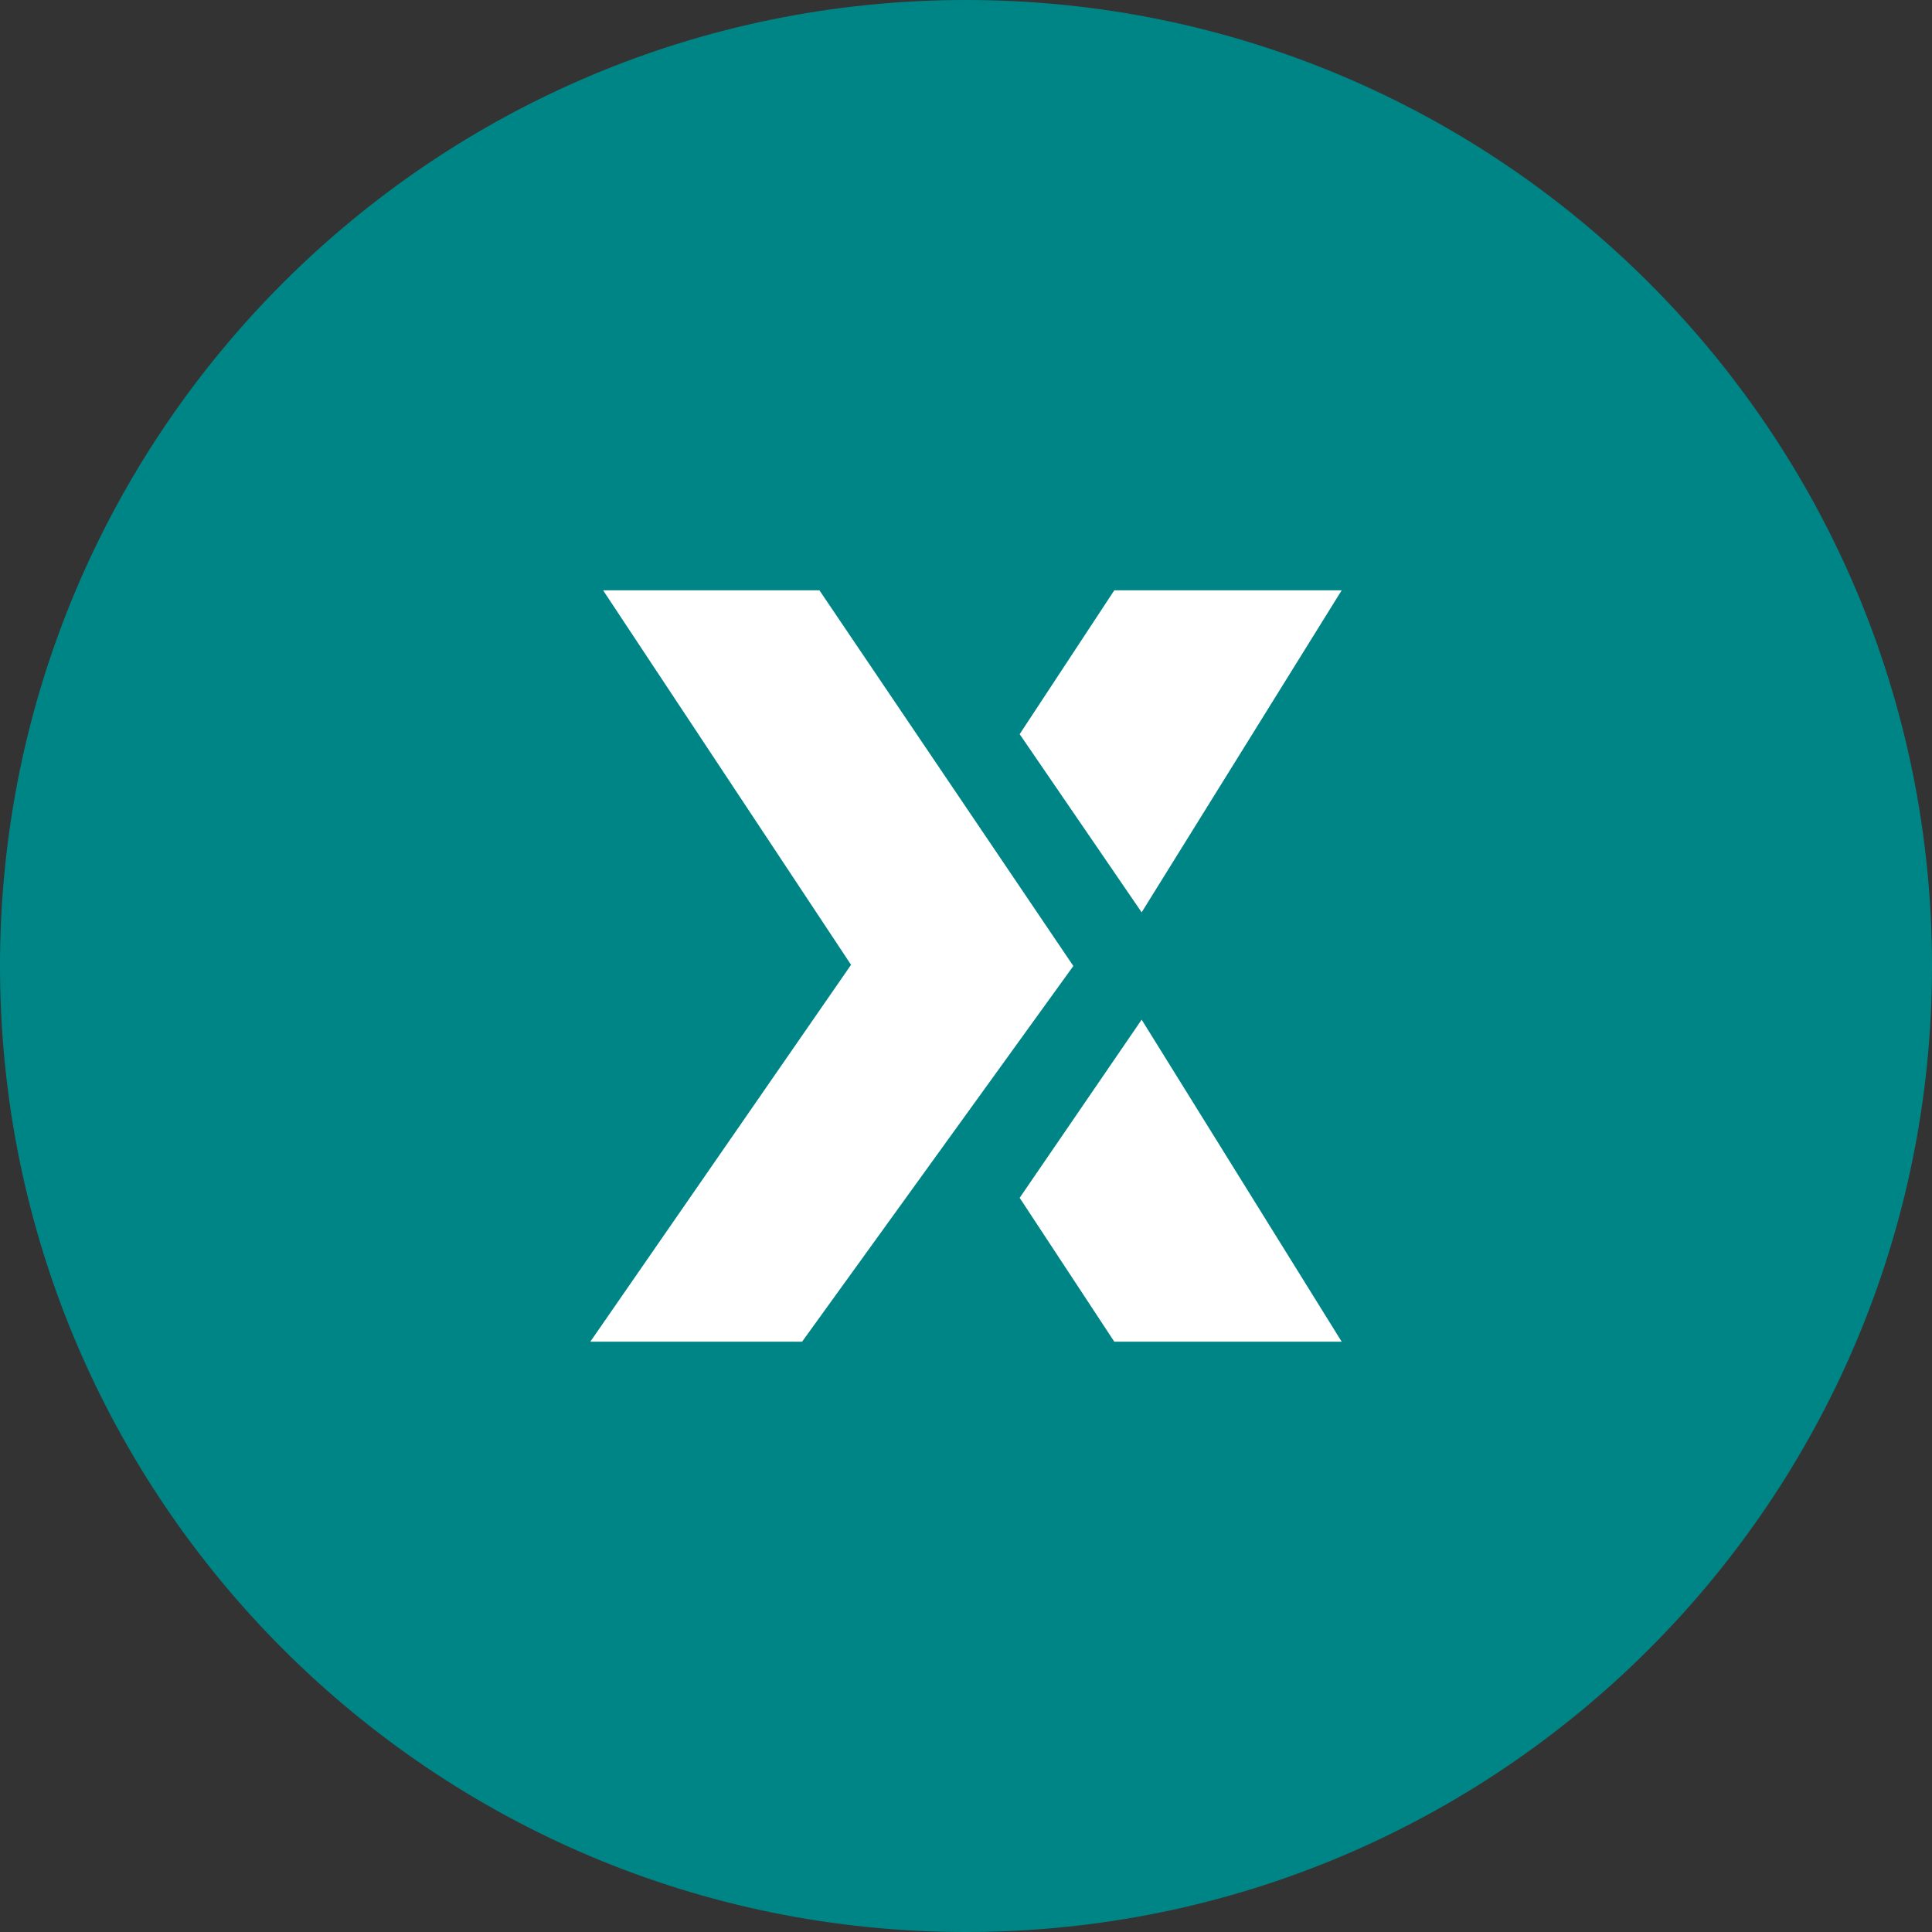
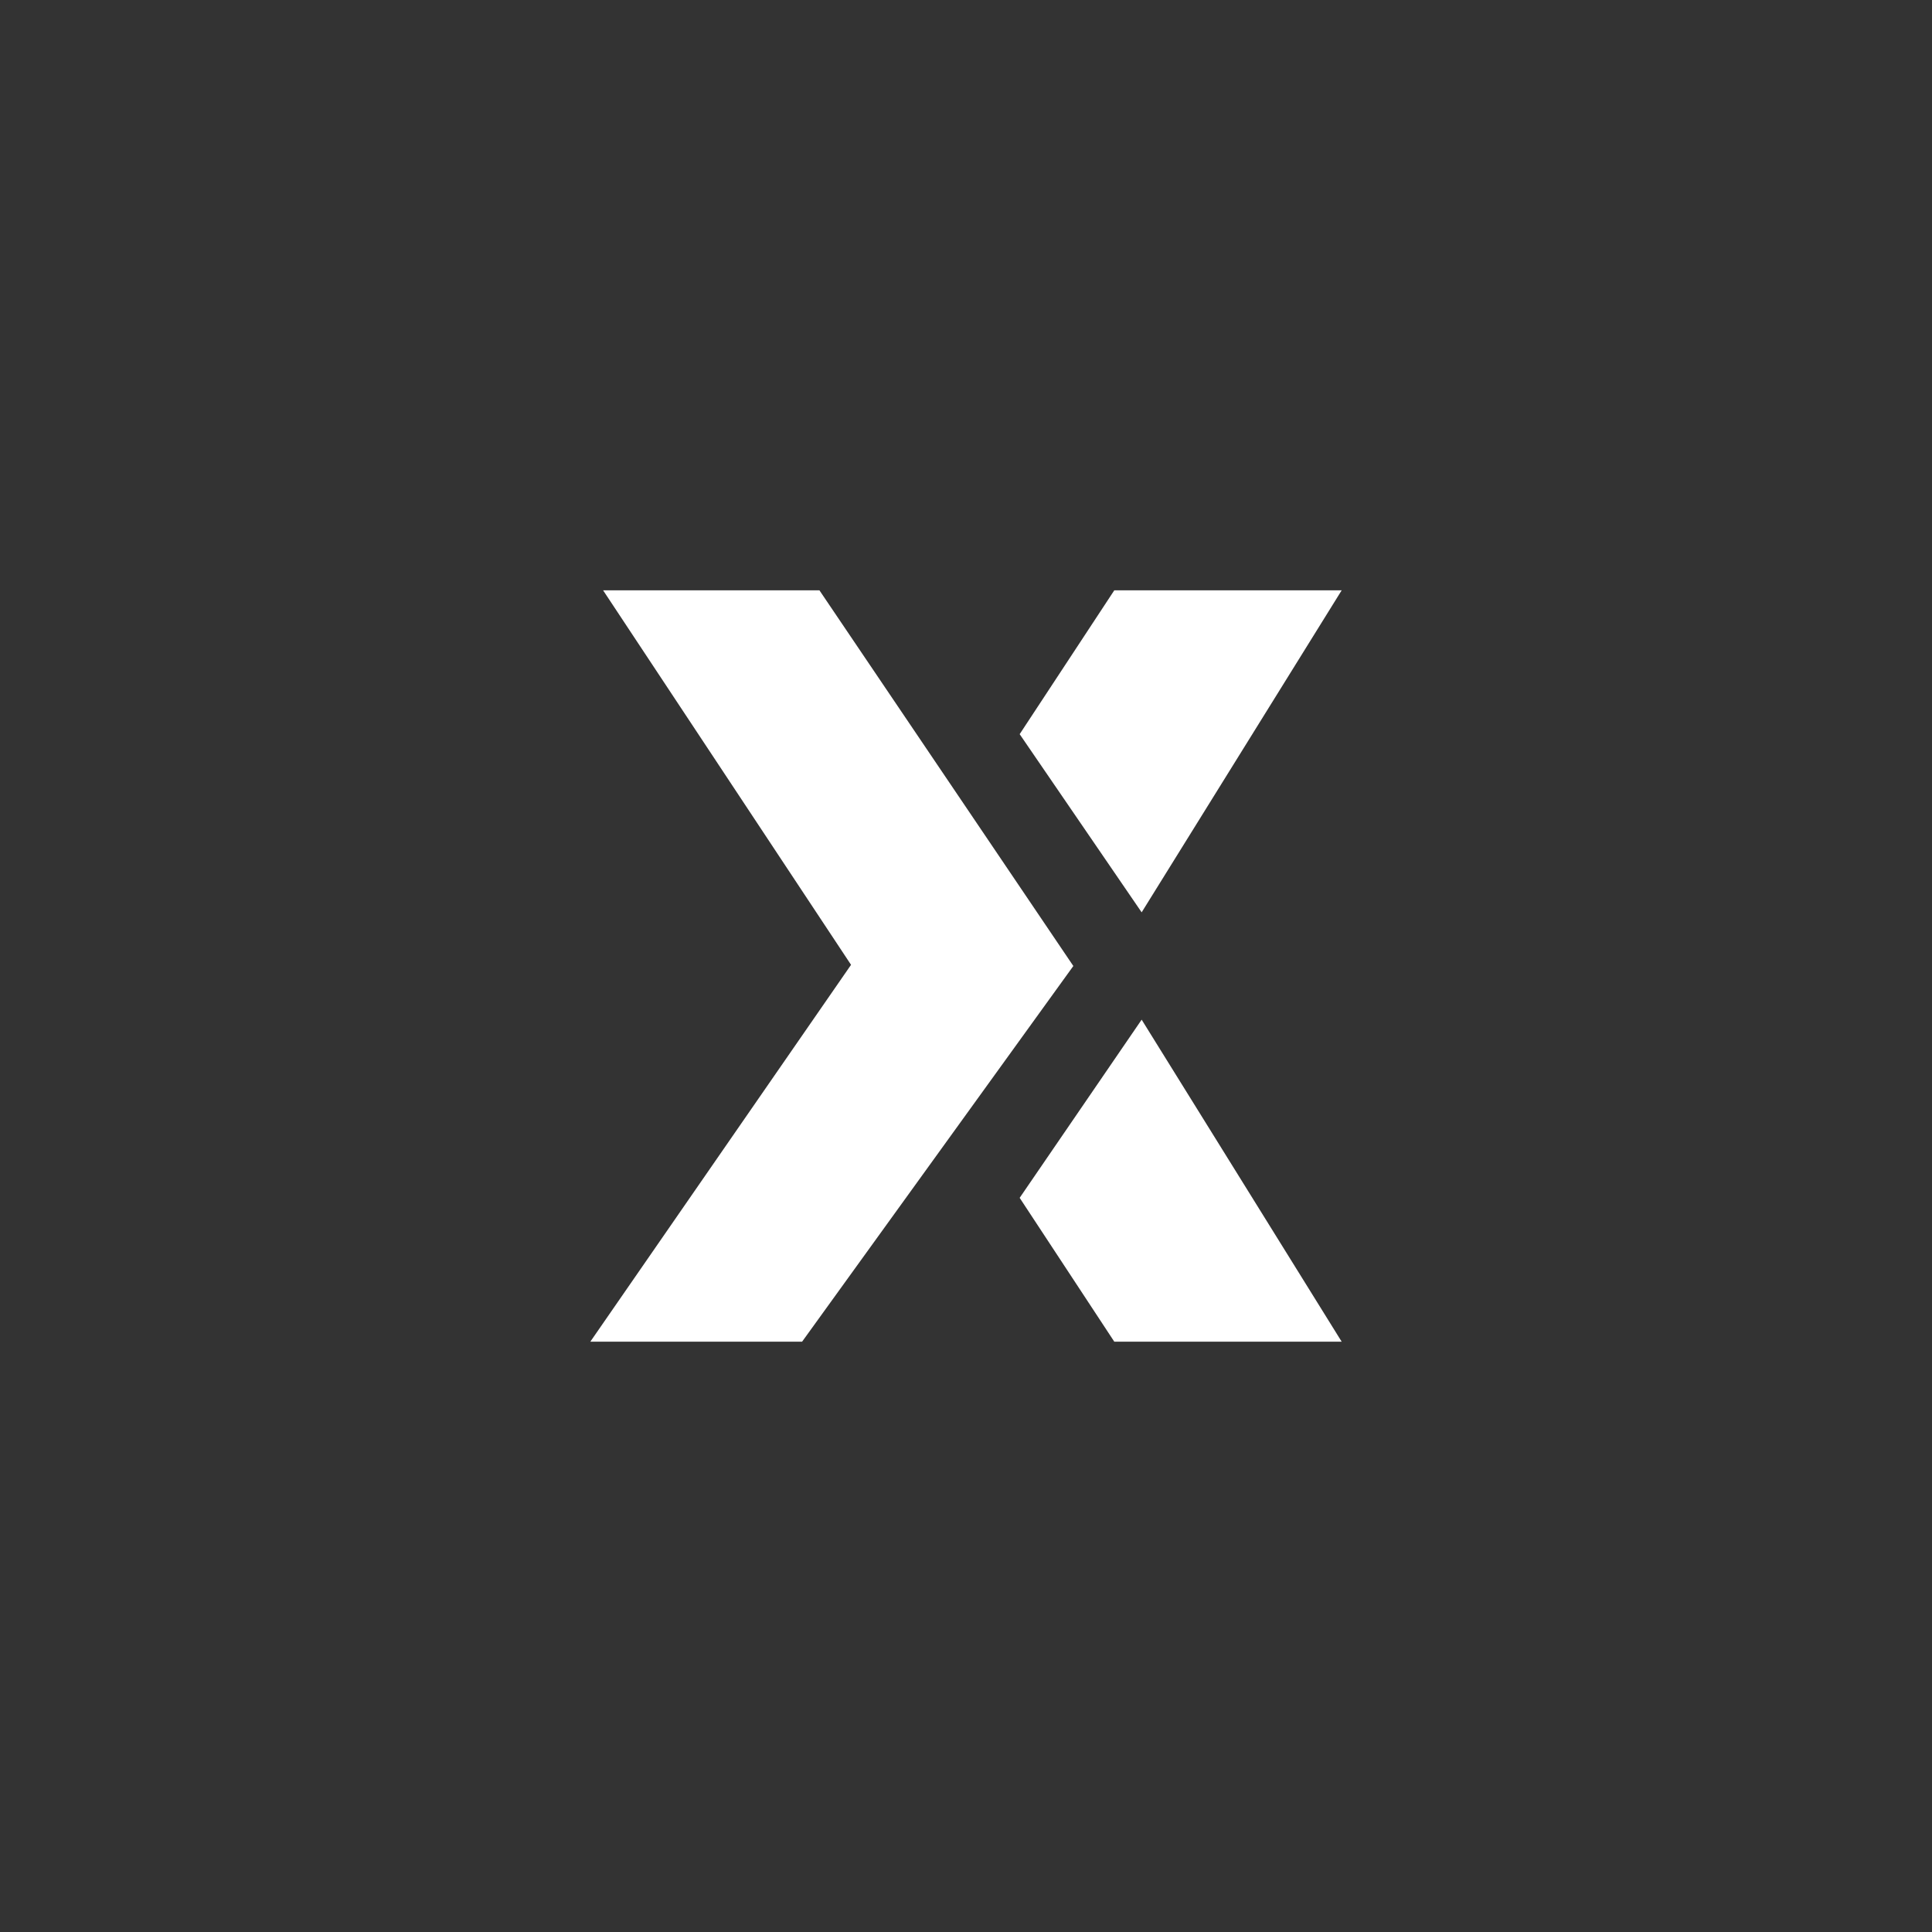
<svg xmlns="http://www.w3.org/2000/svg" width="36" height="36" viewBox="0 0 36 36" fill="none">
  <rect x="0" y="0" width="36" height="36" fill="#333333" stroke="none" />
  <g id="Polonex">
-     <path id="Oval Copy 8" fill-rule="evenodd" clip-rule="evenodd" d="M18 36C27.941 36 36 27.941 36 18C36 8.059 27.941 0 18 0C8.059 0 0 8.059 0 18C0 27.941 8.059 36 18 36Z" fill="#008586" />
    <path id="Combined Shape" fill-rule="evenodd" clip-rule="evenodd" d="M11.238 11L15.858 17.978L11 25H14.946L20 18L15.269 11H11.238ZM21.273 17L19 13.68L20.763 11H25L21.273 17ZM19 22.32L21.273 19L25 25H20.763L19 22.32Z" fill="white" />
  </g>
</svg>